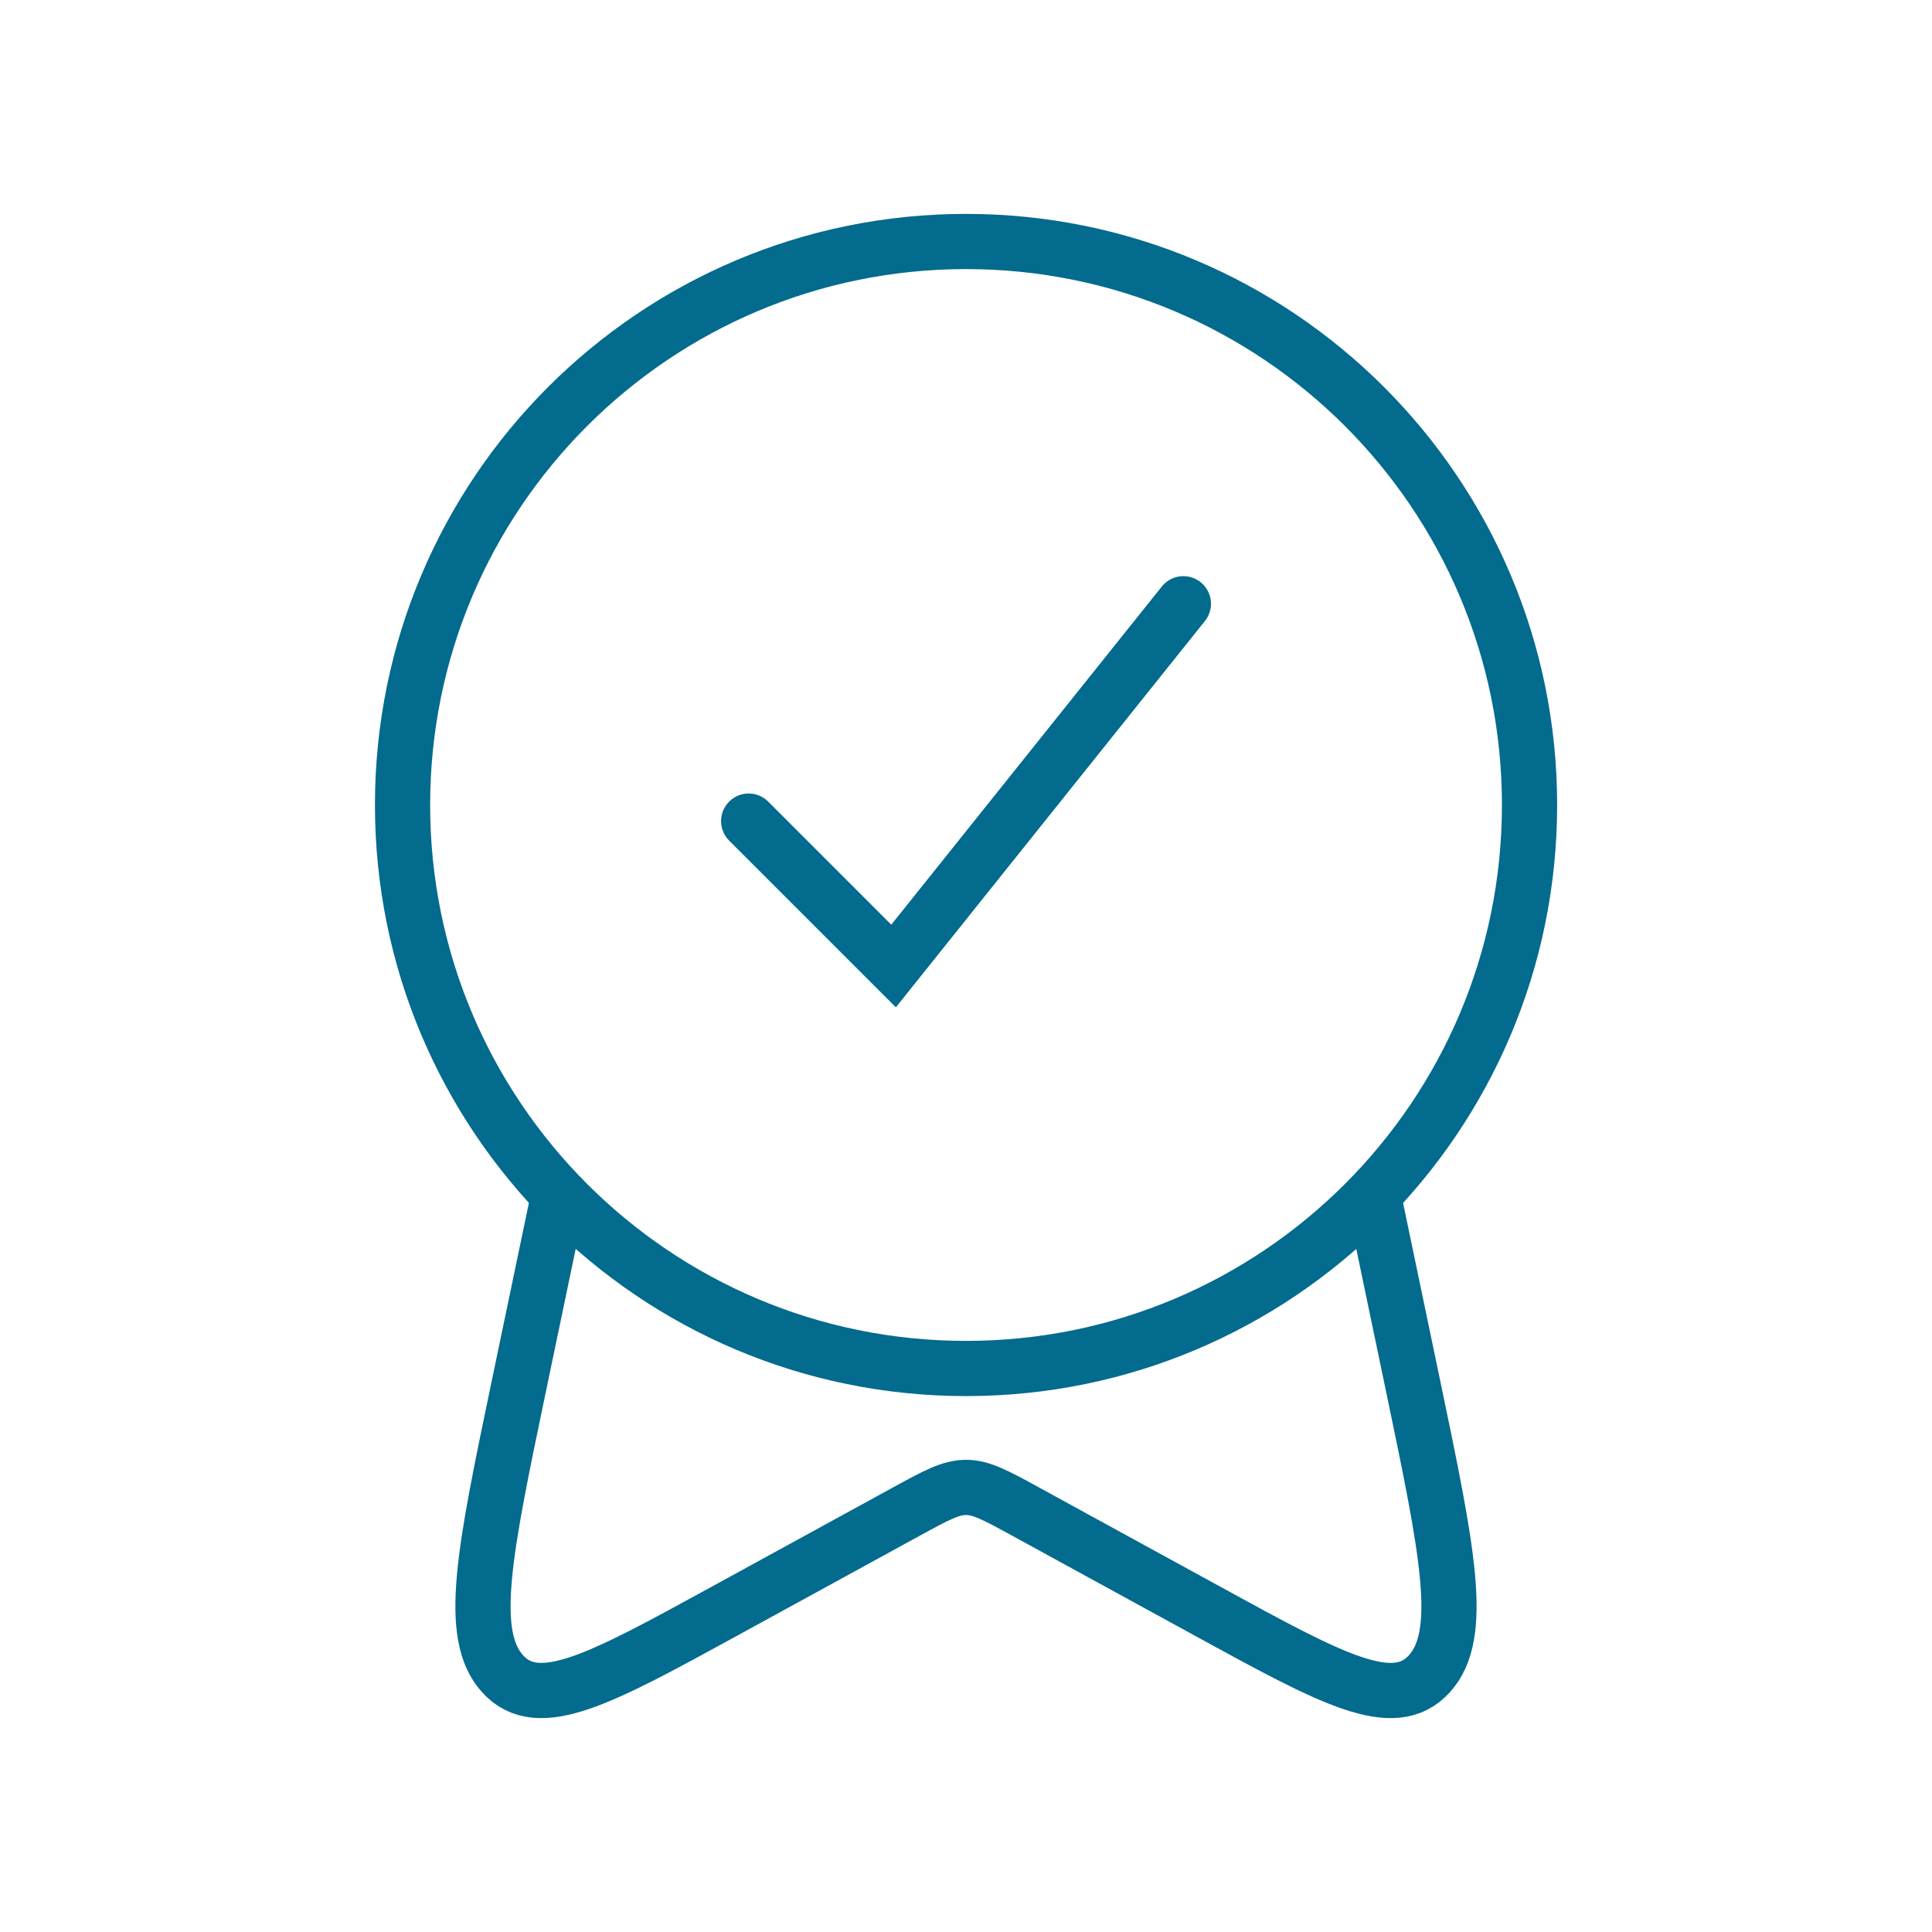
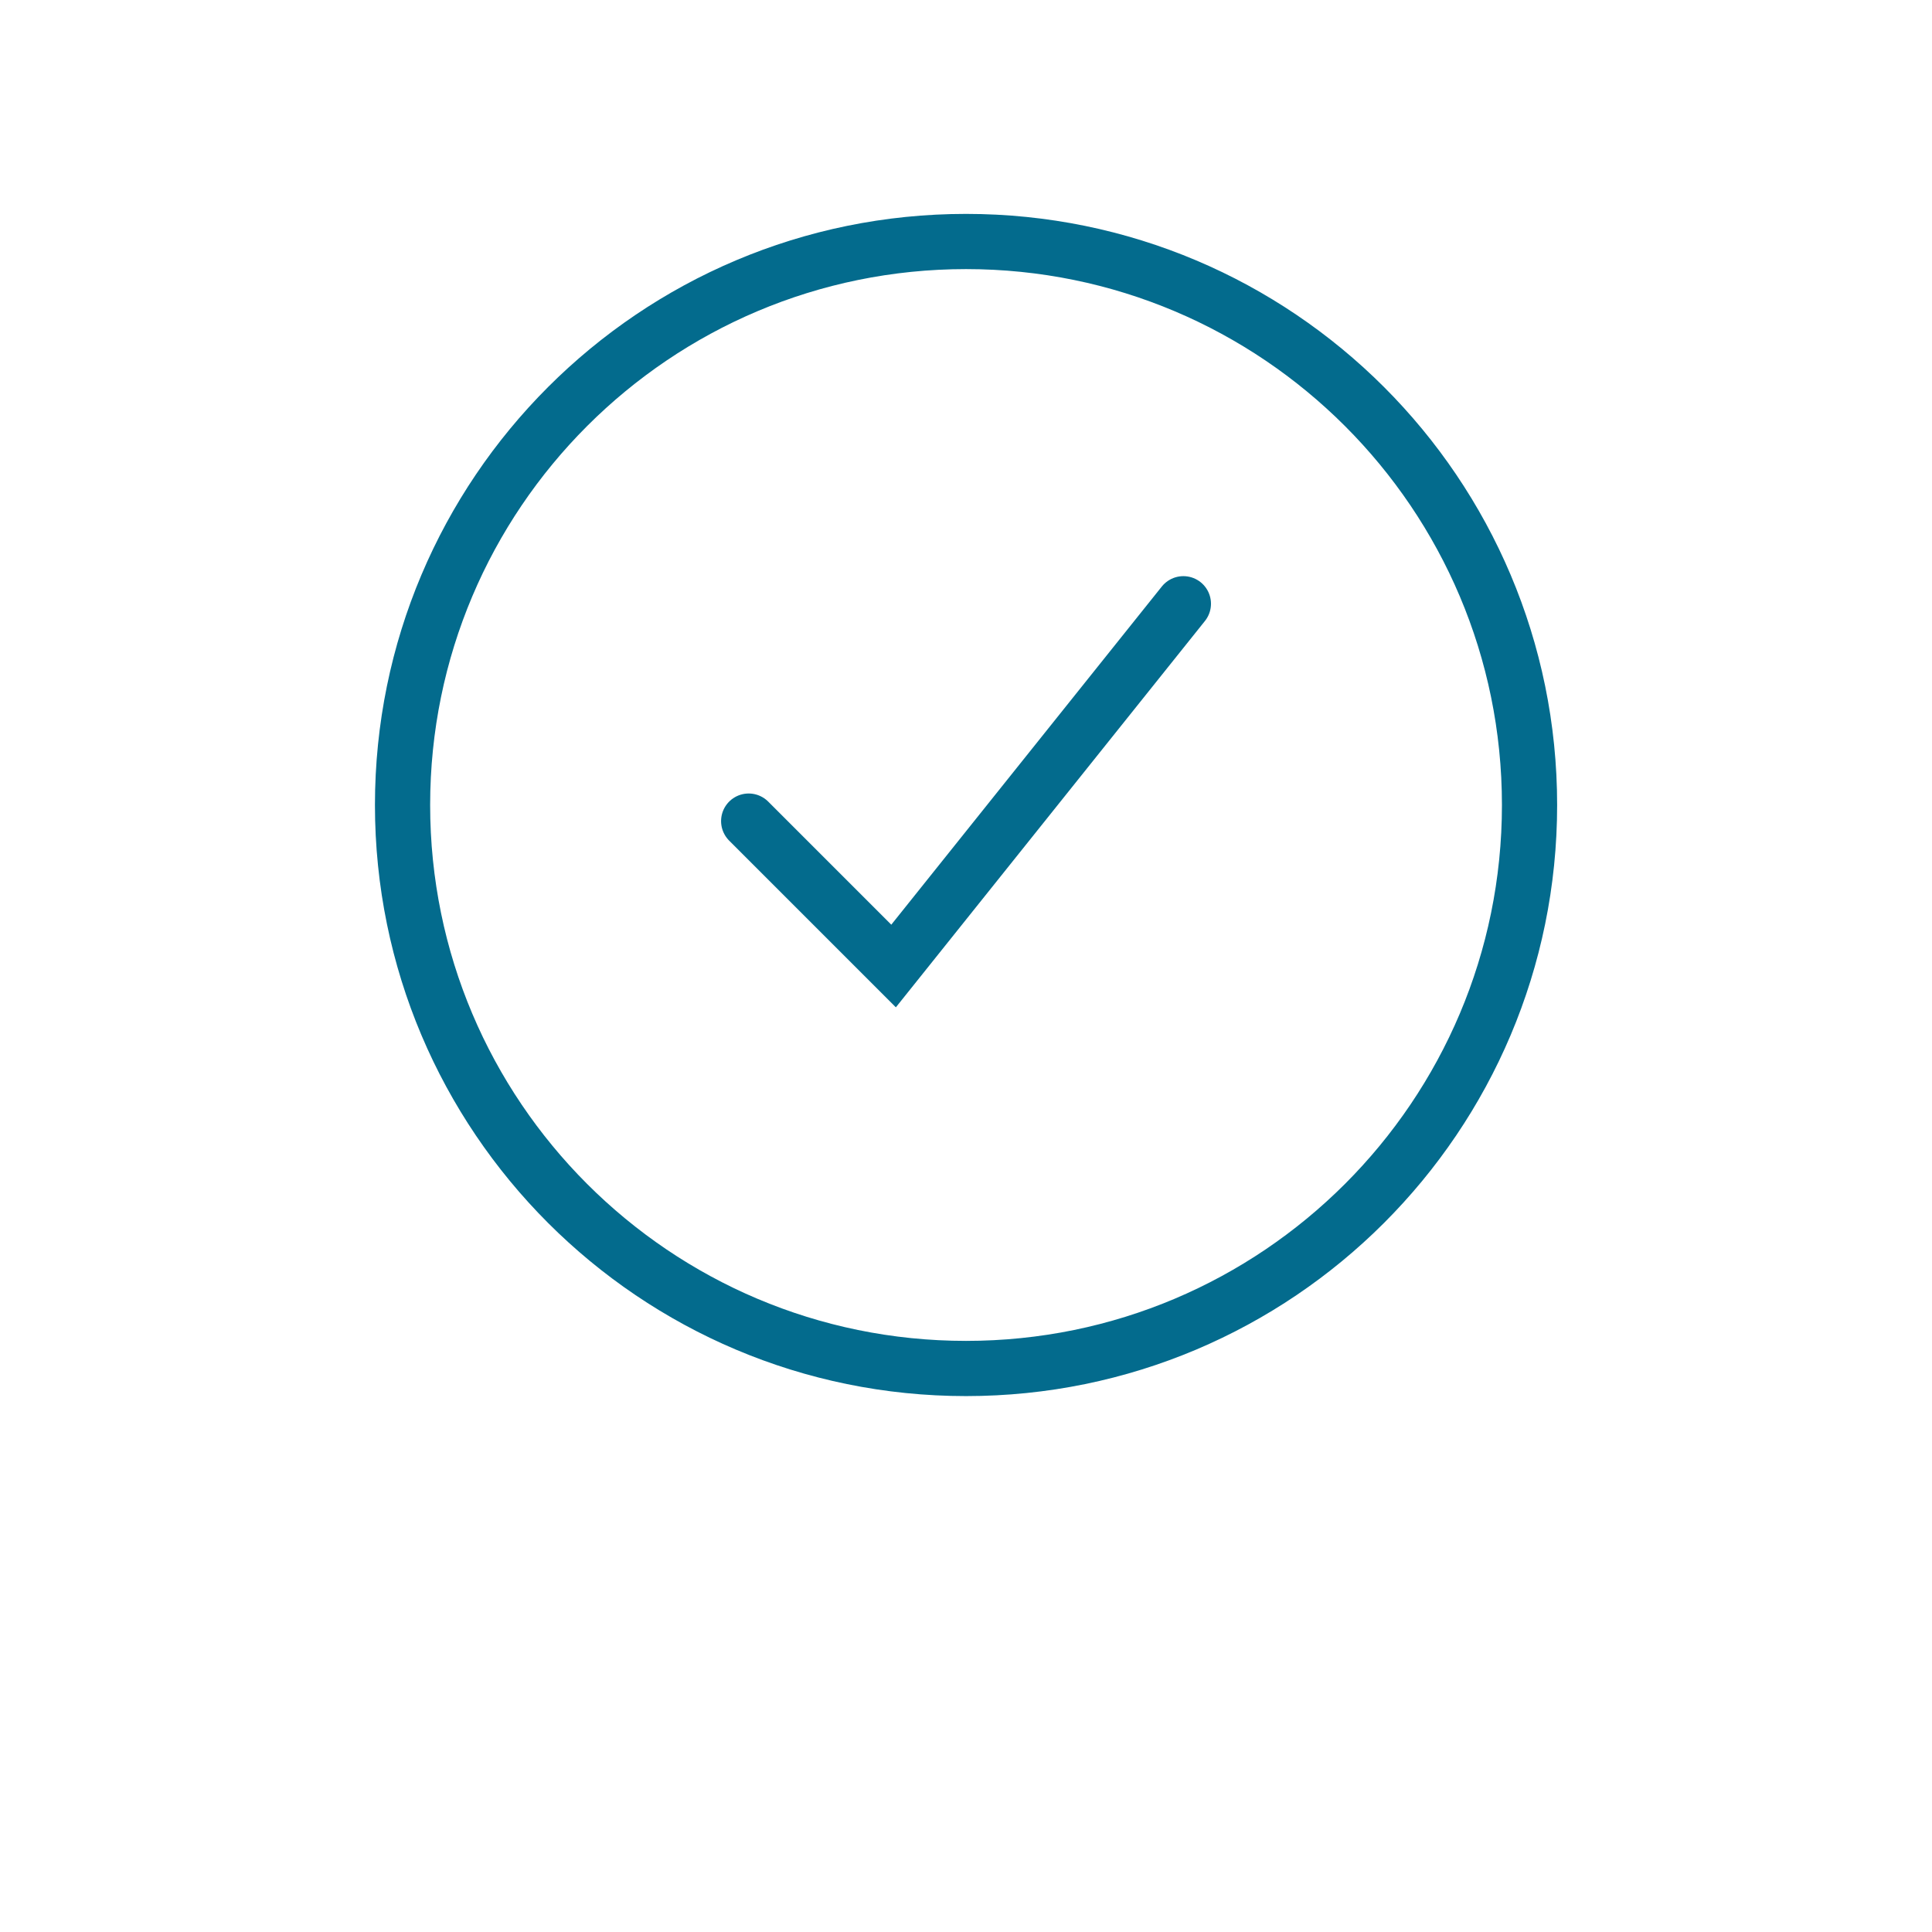
<svg xmlns="http://www.w3.org/2000/svg" width="70" height="70" viewBox="0 0 70 70" fill="none">
  <g id="Icone Reassurance Tohapi">
    <path id="Vector" d="M14.585 29.167C14.585 40.442 23.726 49.583 35.001 49.583C46.277 49.583 55.418 40.442 55.418 29.167C55.418 17.891 46.277 8.75 35.001 8.75C23.726 8.75 14.585 17.891 14.585 29.167Z" stroke="#036B8D" stroke-width="2" stroke-linecap="round" stroke-linejoin="round" />
-     <path id="Vector_2" d="M49.849 43.75L51.195 50.196C52.451 56.211 53.079 59.219 51.789 60.644C50.499 62.07 48.259 60.844 43.779 58.391L37.148 54.761C36.089 54.182 35.559 53.892 35 53.892C34.44 53.892 33.911 54.182 32.852 54.761L26.221 58.391C21.741 60.844 19.5 62.07 18.21 60.644C16.921 59.219 17.548 56.211 18.804 50.196L20.15 43.75" stroke="#036B8D" stroke-width="2" stroke-linejoin="round" />
    <path id="Vector 2492" d="M42.876 21.875L32.376 35L27.126 29.75" stroke="#036B8D" stroke-width="2" stroke-linecap="round" />
  </g>
</svg>